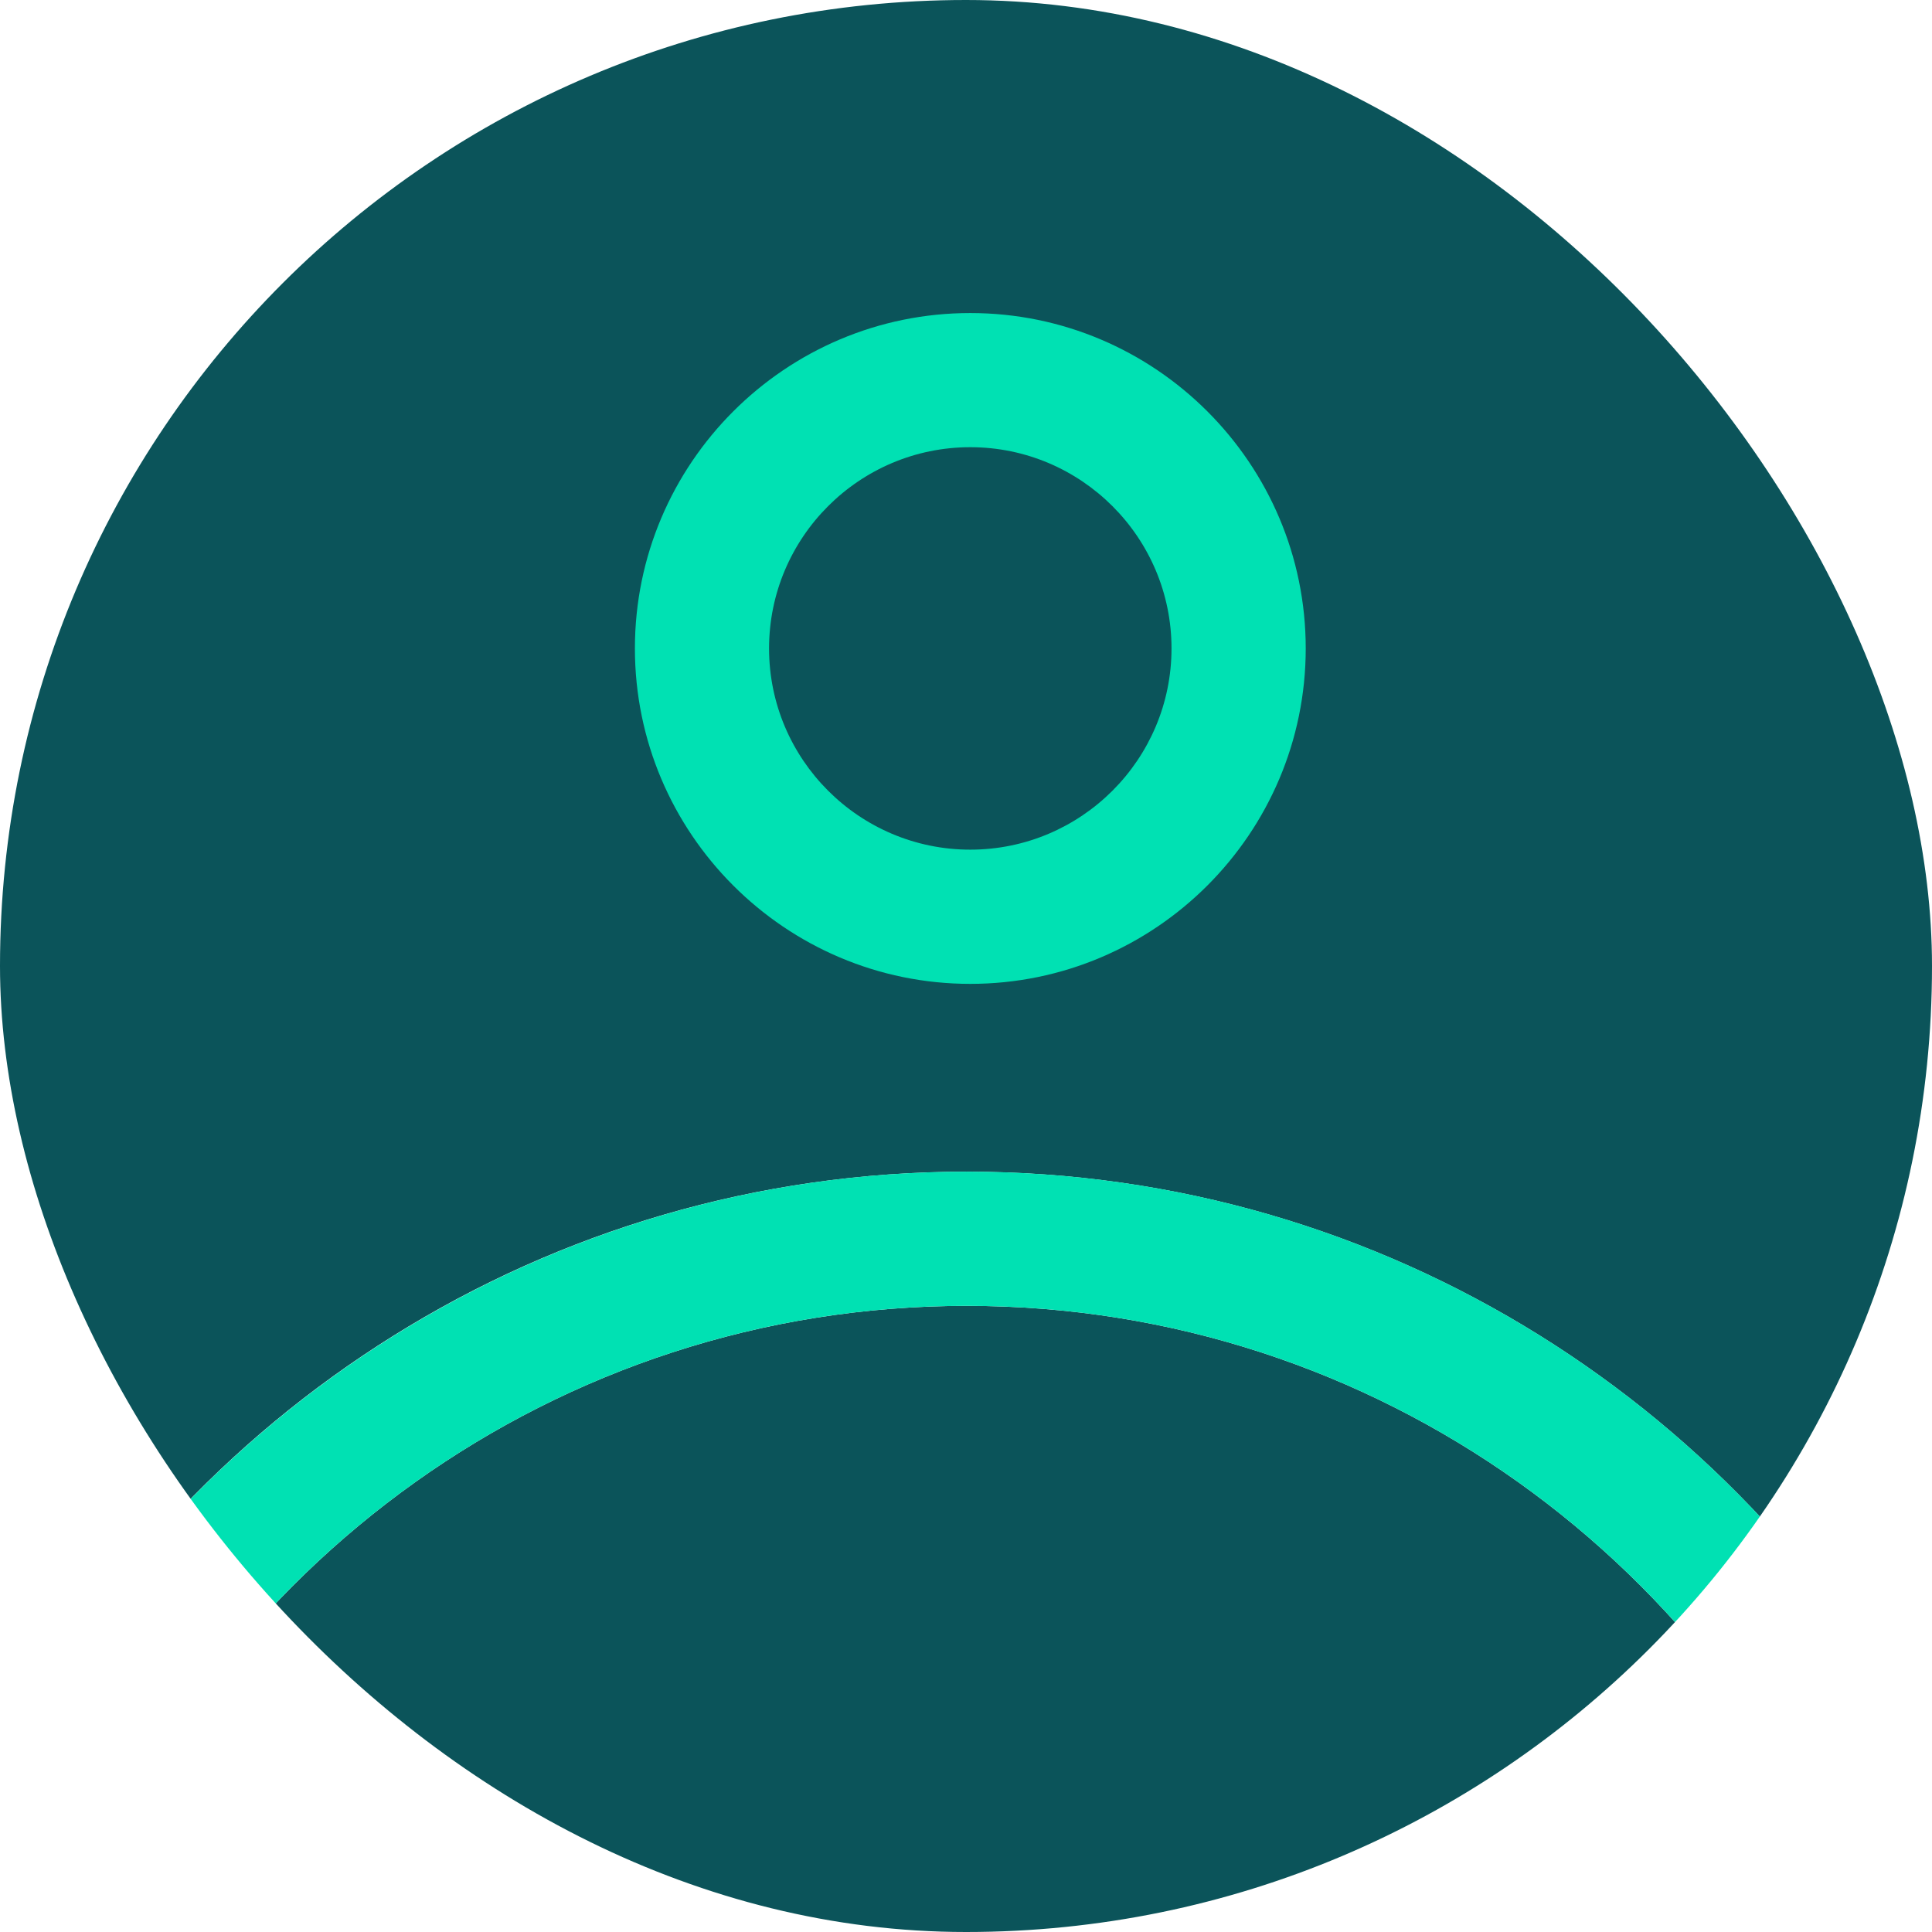
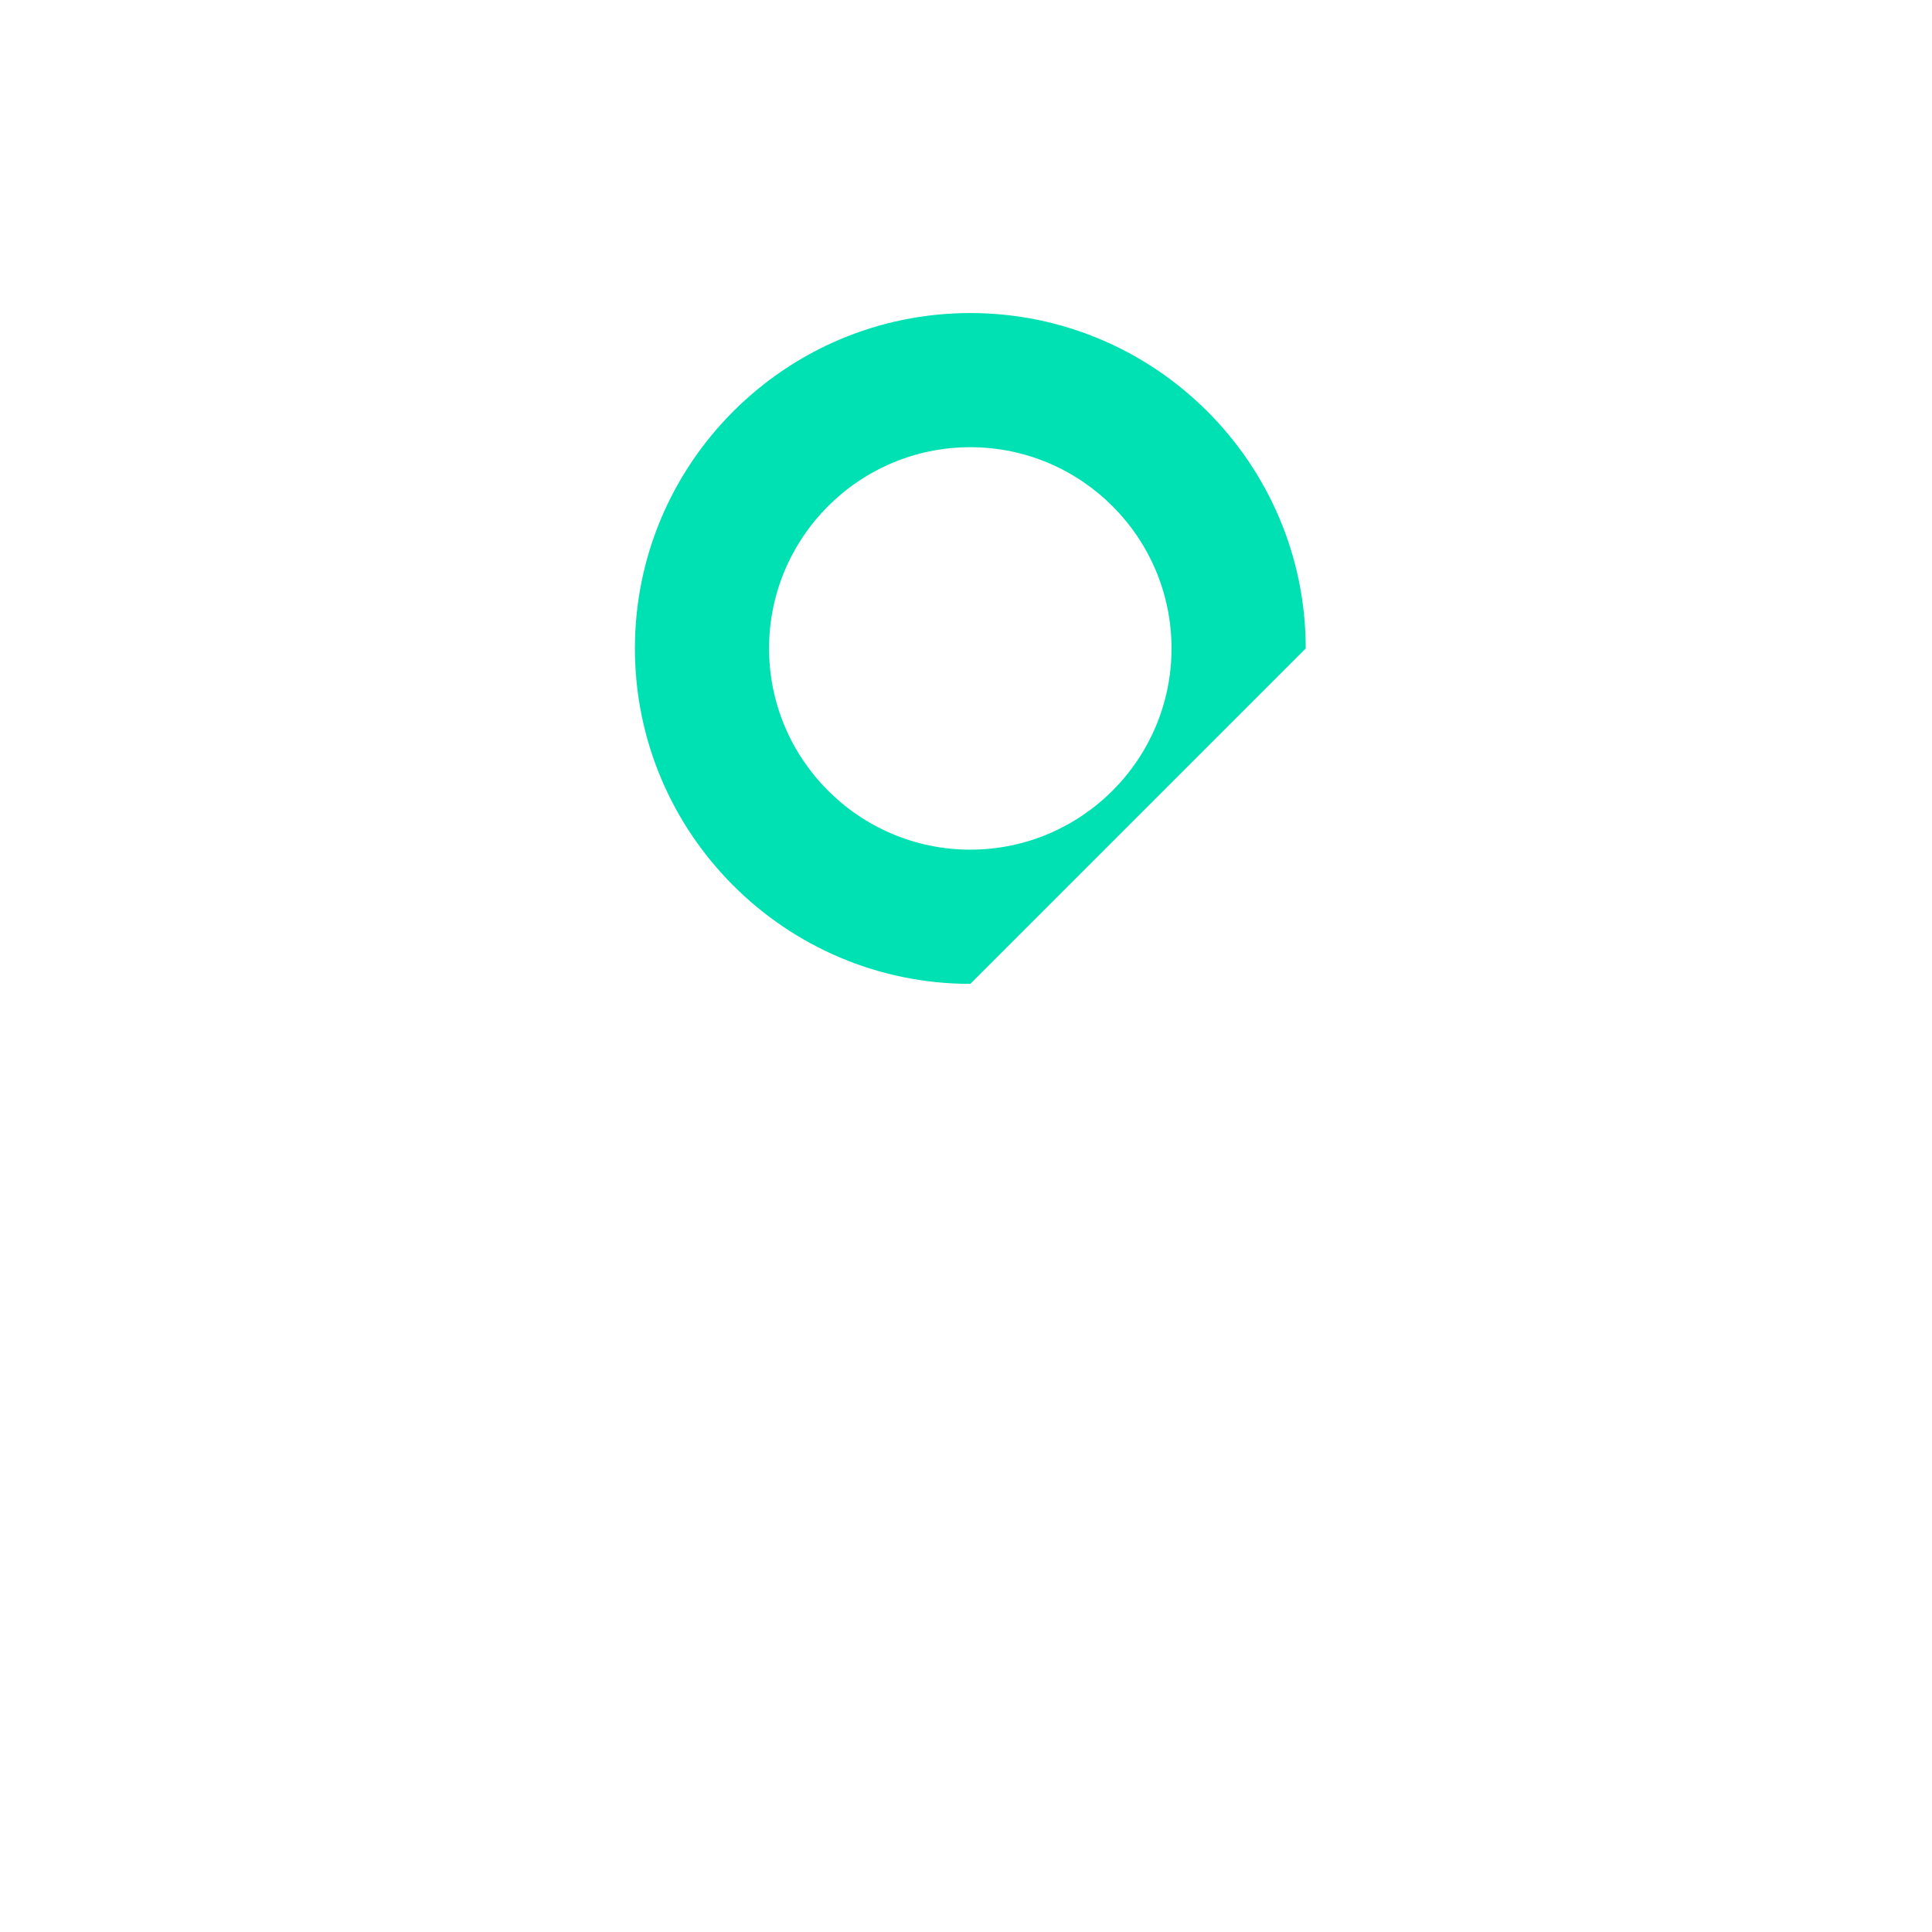
<svg xmlns="http://www.w3.org/2000/svg" width="32" height="32" viewBox="0 0 32 32" fill="none">
  <g clip-path="url(#clip0_12441_1192)">
-     <path d="M16.071 14.073C18.399 14.073 20.293 12.179 20.293 9.851C20.293 7.523 18.399 5.629 16.071 5.629C13.743 5.629 11.849 7.523 11.849 9.851C11.849 12.179 13.743 14.073 16.071 14.073Z" fill="#0B545A" />
-     <path d="M16.012 21.629C9.211 21.629 3.401 25.955 1.189 32H30.836C28.624 25.955 22.814 21.629 16.012 21.629Z" fill="#0B545A" />
-     <path d="M16.012 19.407C22.963 19.407 29.002 23.369 32 29.152V0H0V29.201C2.989 23.392 9.042 19.407 16.012 19.407Z" fill="#0B545A" />
-     <path d="M1.189 32C3.401 25.955 9.211 21.629 16.012 21.629C22.814 21.629 28.624 25.955 30.836 32H32V29.151C29.002 23.369 22.964 19.406 16.012 19.406C9.061 19.406 2.989 23.392 0 29.201V32H1.189Z" fill="#00E1B3" />
-     <path d="M16.071 16.296C13.008 16.296 10.516 13.804 10.516 10.74C10.516 7.677 13.008 5.185 16.071 5.185C19.135 5.185 21.627 7.677 21.627 10.74C21.627 13.804 19.135 16.296 16.071 16.296ZM16.071 7.407C14.233 7.407 12.738 8.902 12.738 10.74C12.738 12.578 14.233 14.073 16.071 14.073C17.909 14.073 19.404 12.578 19.404 10.74C19.404 8.902 17.909 7.407 16.071 7.407Z" fill="#00E1B3" />
+     <path d="M16.071 16.296C13.008 16.296 10.516 13.804 10.516 10.74C10.516 7.677 13.008 5.185 16.071 5.185C19.135 5.185 21.627 7.677 21.627 10.74ZM16.071 7.407C14.233 7.407 12.738 8.902 12.738 10.74C12.738 12.578 14.233 14.073 16.071 14.073C17.909 14.073 19.404 12.578 19.404 10.74C19.404 8.902 17.909 7.407 16.071 7.407Z" fill="#00E1B3" />
  </g>
  <defs>
    <clipPath id="clip0_12441_1192">
      <rect width="32" height="32" rx="16" fill="white" />
    </clipPath>
  </defs>
</svg>